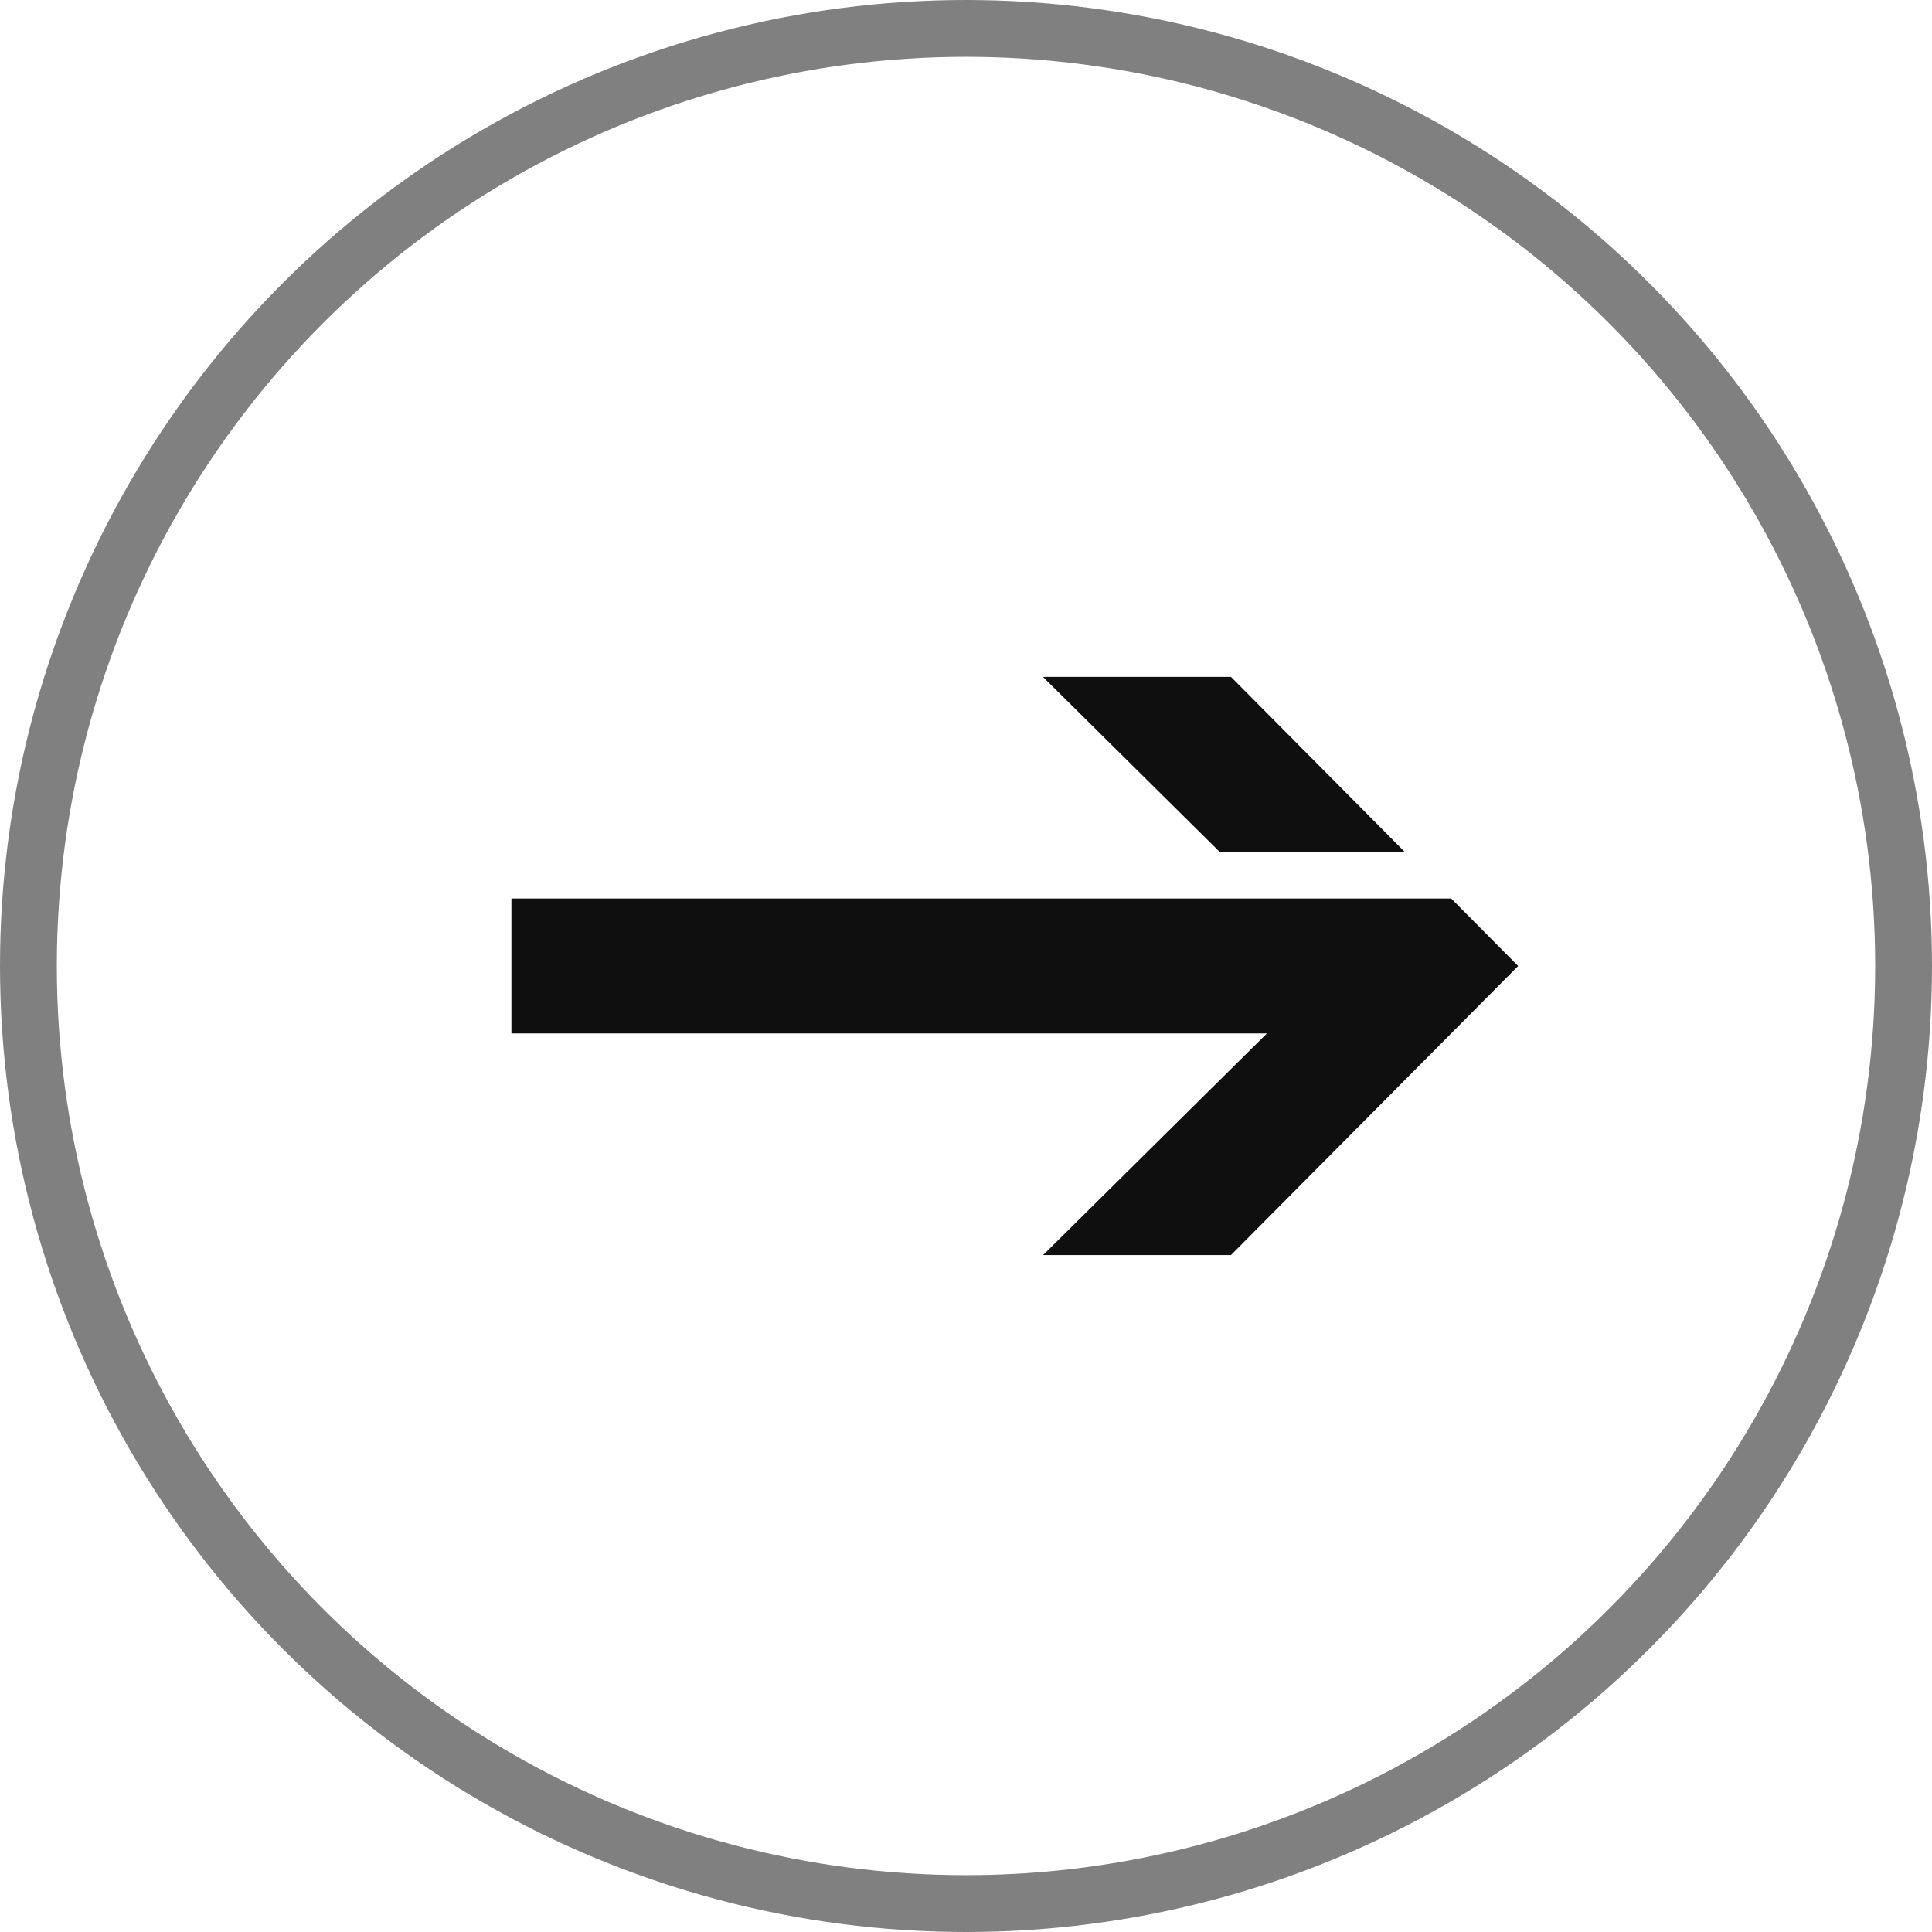
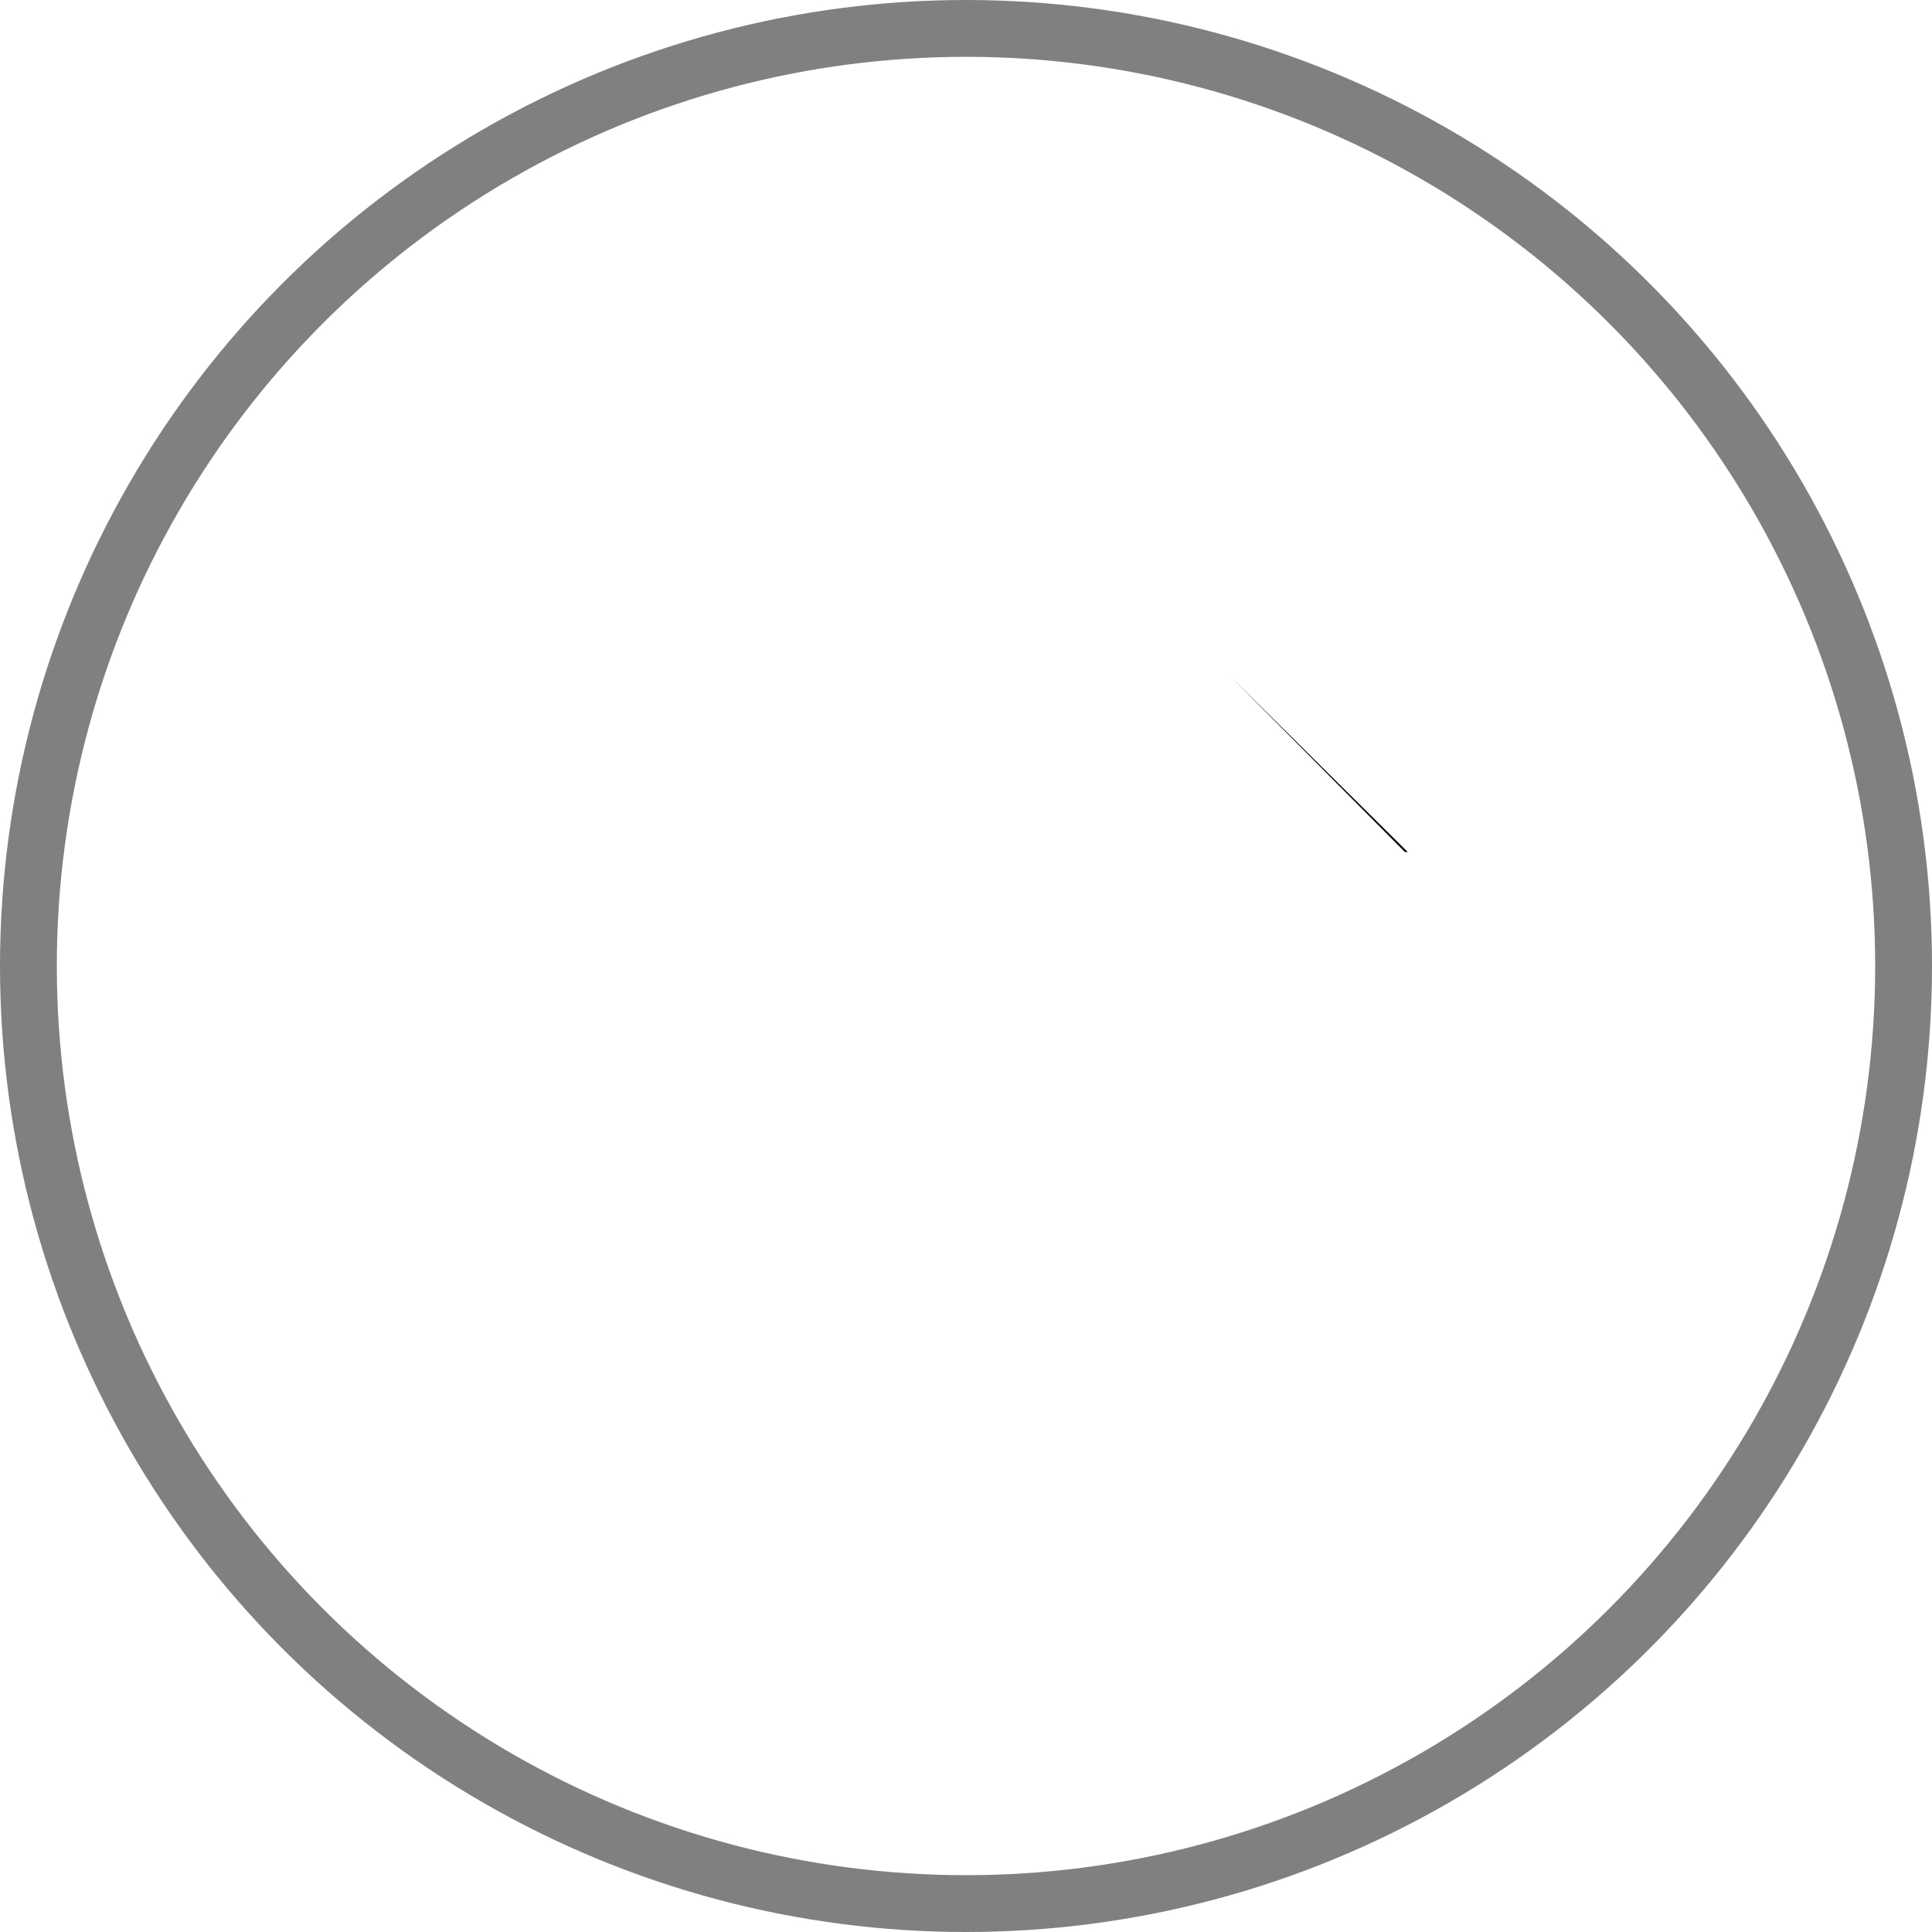
<svg xmlns="http://www.w3.org/2000/svg" width="34" height="34" viewBox="0 0 34 34">
  <g id="グループ_4158" data-name="グループ 4158" transform="translate(-208.326 -4412.149)">
    <g id="楕円形_14" data-name="楕円形 14" transform="translate(208.326 4412.149)" fill="none" stroke="#000" stroke-width="1" opacity="0.497">
-       <circle cx="17" cy="17" r="17" stroke="none" />
      <circle cx="17" cy="17" r="16.5" fill="none" />
    </g>
    <g id="グループ_4155" data-name="グループ 4155" transform="translate(-4883.951 3318.495)">
-       <path id="パス_6658" data-name="パス 6658" d="M5114.572,1109.466h-13.295v2.375h13.295l-3.938,3.9h3.306l5.054-5.087-1.179-1.188Z" fill="#0f0f0f" />
-       <path id="パス_6659" data-name="パス 6659" d="M5117,1108.648l-3.06-3.082h-3.309l3.112,3.082Z" fill="#0f0f0f" />
+       <path id="パス_6659" data-name="パス 6659" d="M5117,1108.648l-3.06-3.082l3.112,3.082Z" fill="#0f0f0f" />
    </g>
  </g>
</svg>